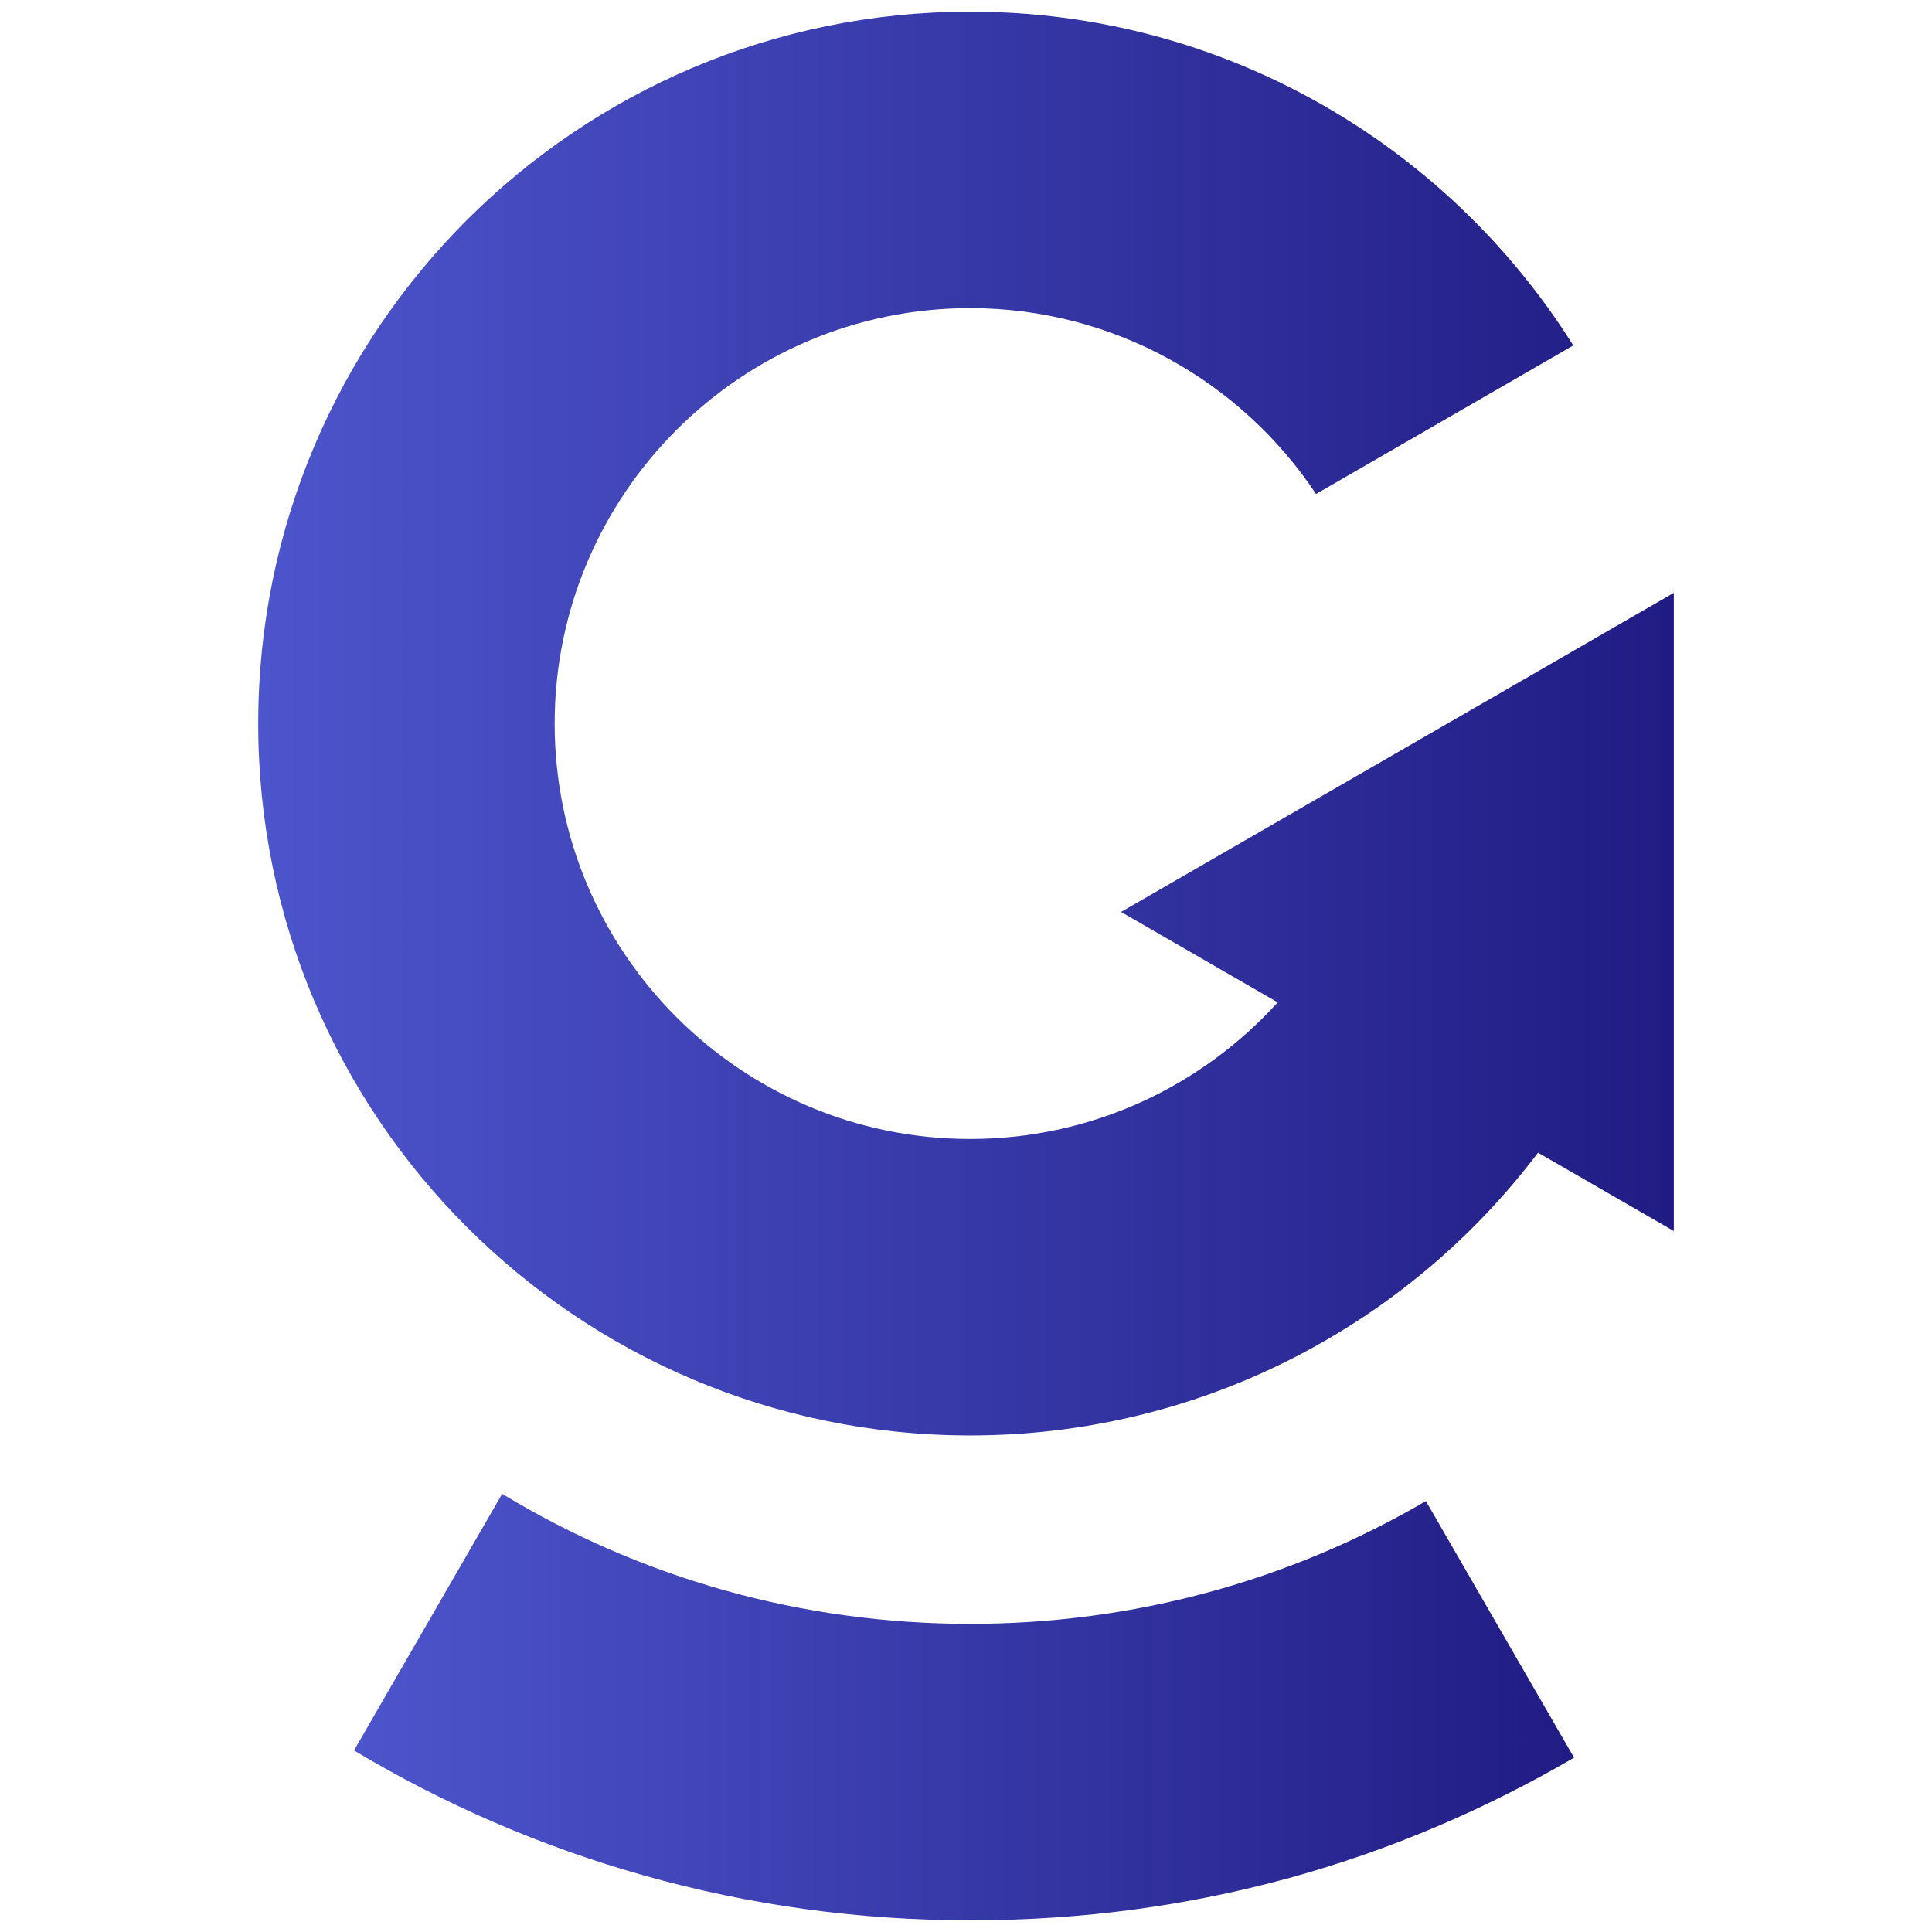
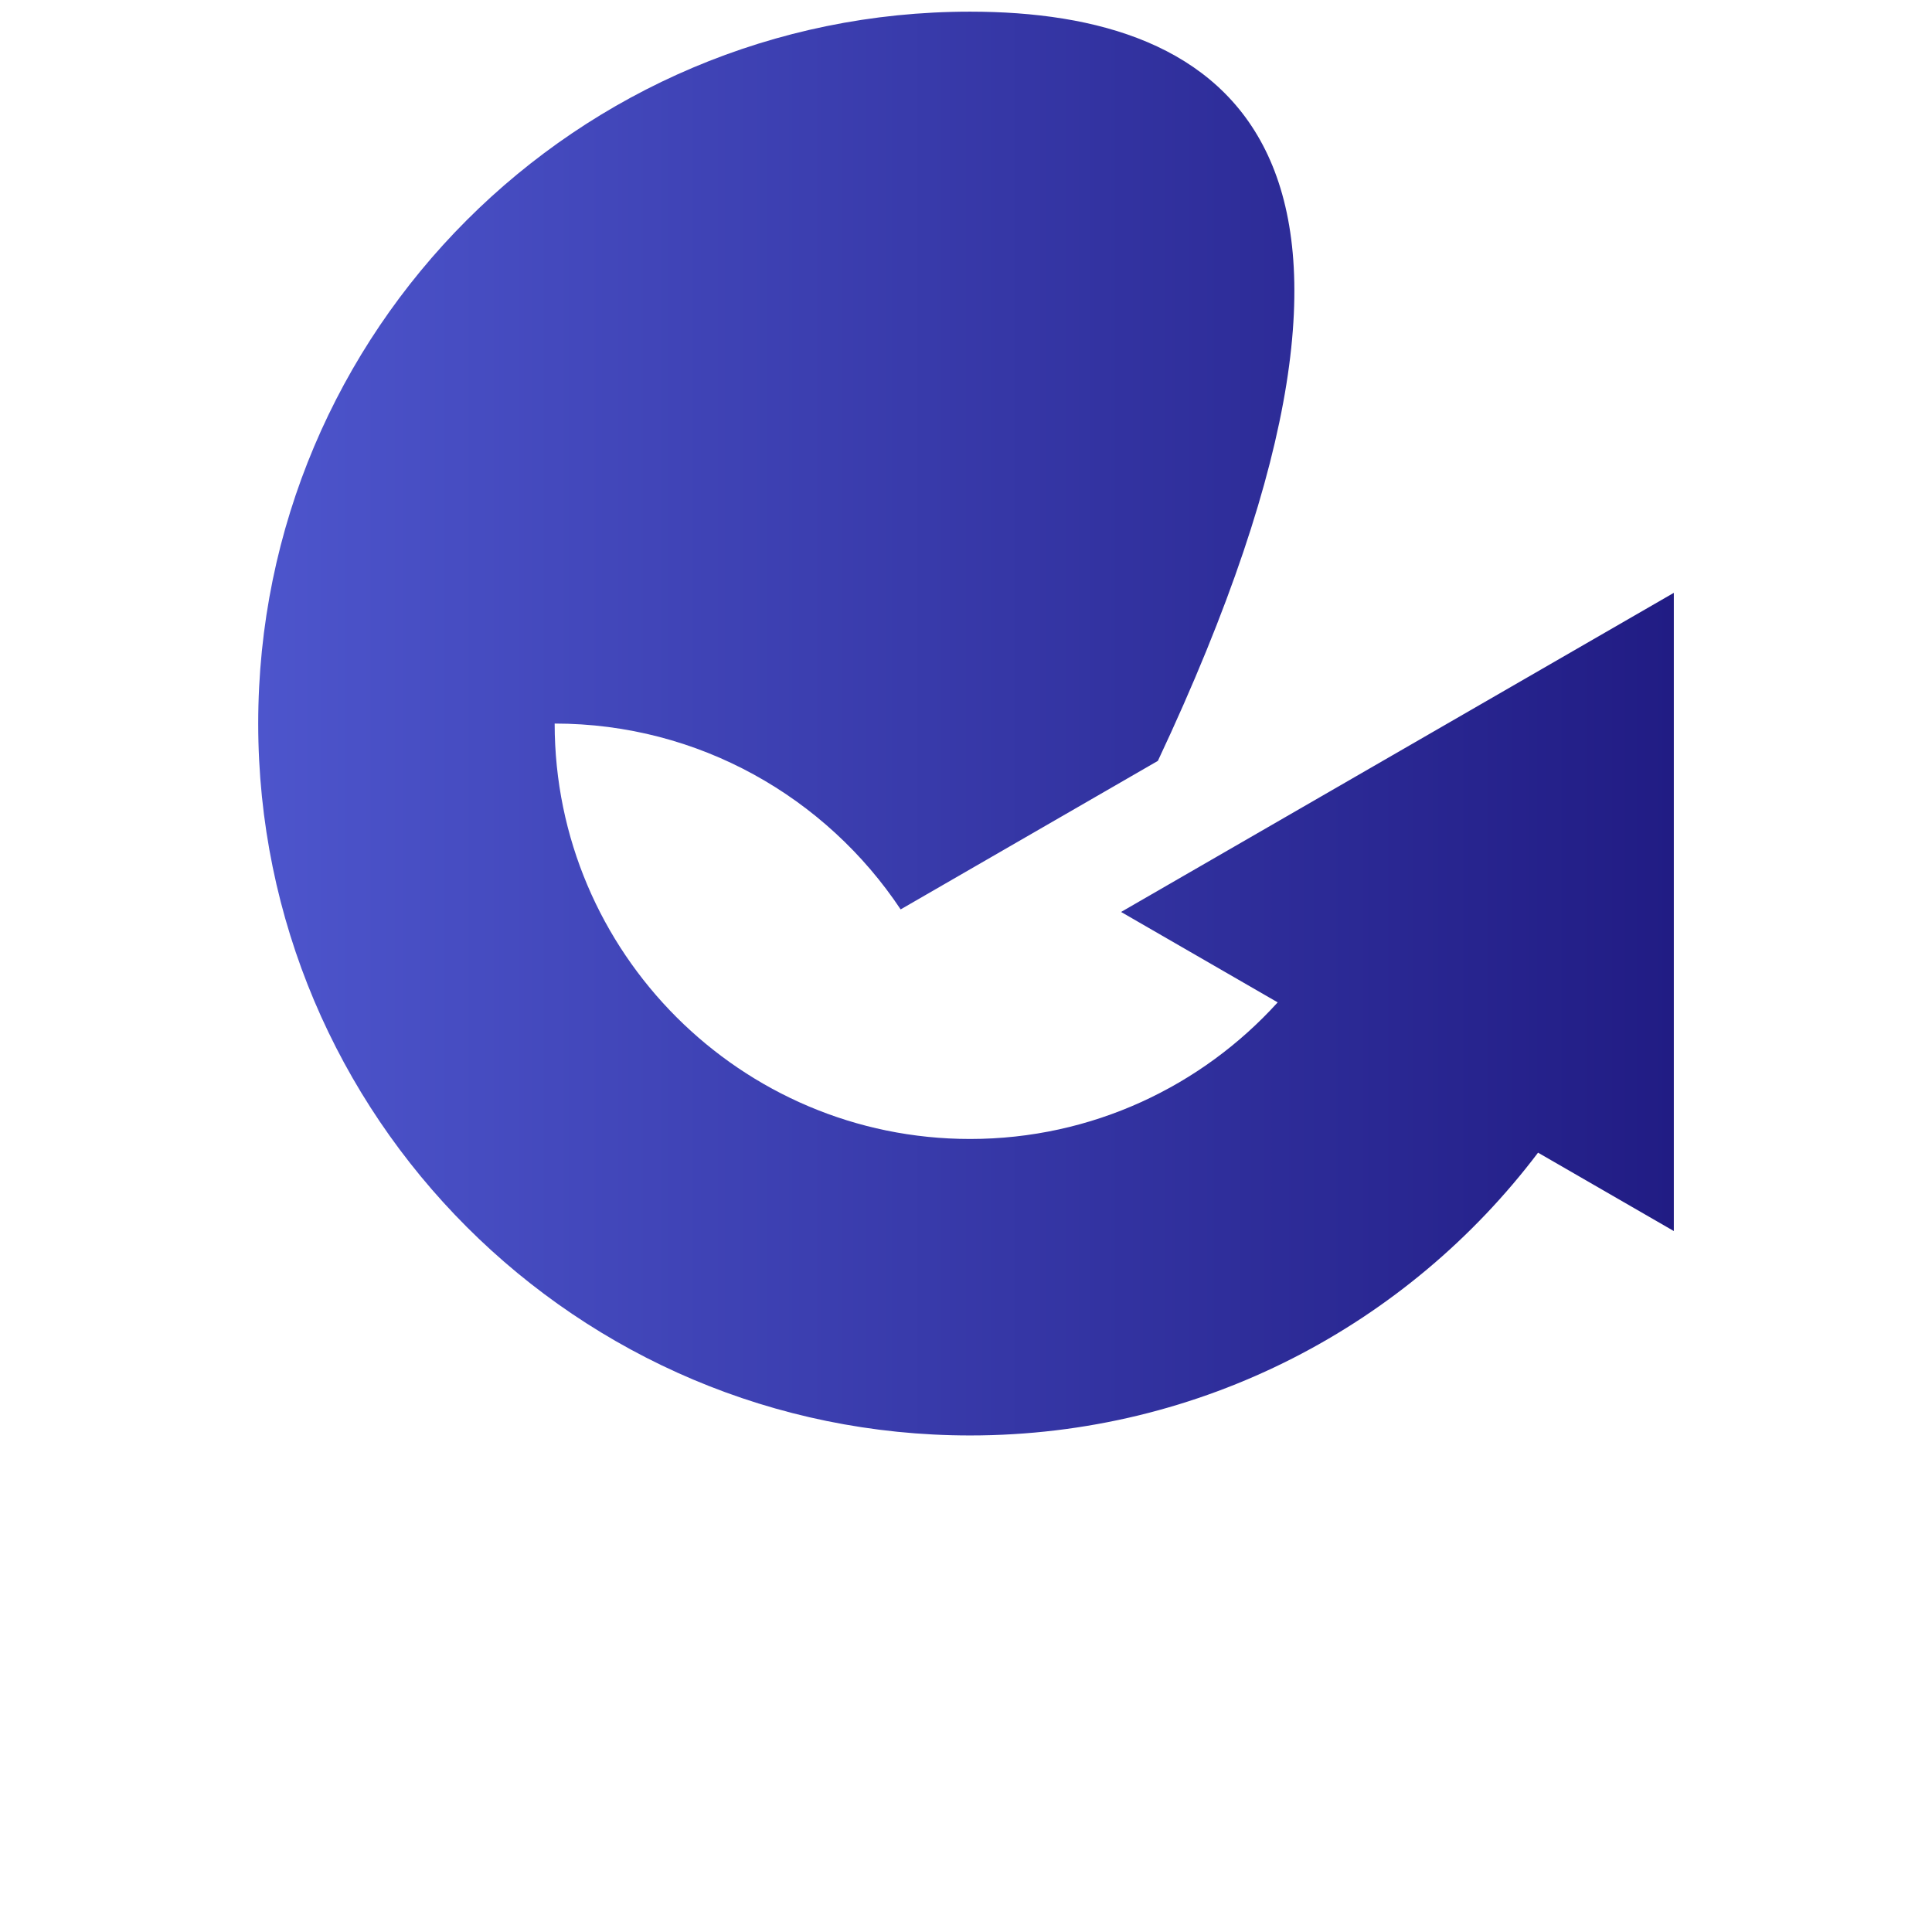
<svg xmlns="http://www.w3.org/2000/svg" xmlns:xlink="http://www.w3.org/1999/xlink" id="katman_1" baseProfile="tiny" version="1.2" viewBox="0 0 512 512">
  <defs>
    <linearGradient id="Adsız_degrade_10" data-name="Adsız degrade 10" x1="93.81" y1="452.39" x2="417.12" y2="452.39" gradientUnits="userSpaceOnUse">
      <stop offset="0" stop-color="#4d55cc" />
      <stop offset="1" stop-color="#211c84" />
    </linearGradient>
    <linearGradient id="Adsız_degrade_101" data-name="Adsız degrade 10" x1="68.43" y1="191.75" x2="443.57" y2="191.75" xlink:href="#Adsız_degrade_10" />
  </defs>
-   <path d="M257.09,430.34c-44.42,0-86.98-12-124.01-34.46l-39.26,68.01c47.74,28.58,103.59,45.02,163.28,45.02s113.02-15.71,160.04-43.11l-39.26-68c-36.27,21.21-77.65,32.54-120.78,32.54Z" fill="url(#Adsız_degrade_10)" />
-   <path d="M297.1,241.68l41.5,23.96c-20.15,22.22-49.23,36.2-81.52,36.2-60.7,0-110.09-49.39-110.09-110.09s49.39-110.09,110.09-110.09c38.22,0,71.95,19.59,91.69,49.25l68.17-39.36C383.58,38.42,324.46,3.09,257.09,3.09c-104.19,0-188.66,84.47-188.66,188.66s84.47,188.66,188.66,188.66c61.48,0,116.07-29.42,150.51-74.94l35.98,20.77v-169.13l-146.47,84.56Z" fill="url(#Adsız_degrade_101)" />
+   <path d="M297.1,241.68l41.5,23.96c-20.15,22.22-49.23,36.2-81.52,36.2-60.7,0-110.09-49.39-110.09-110.09c38.22,0,71.95,19.59,91.69,49.25l68.17-39.36C383.58,38.42,324.46,3.09,257.09,3.09c-104.19,0-188.66,84.47-188.66,188.66s84.47,188.66,188.66,188.66c61.48,0,116.07-29.42,150.51-74.94l35.98,20.77v-169.13l-146.47,84.56Z" fill="url(#Adsız_degrade_101)" />
</svg>